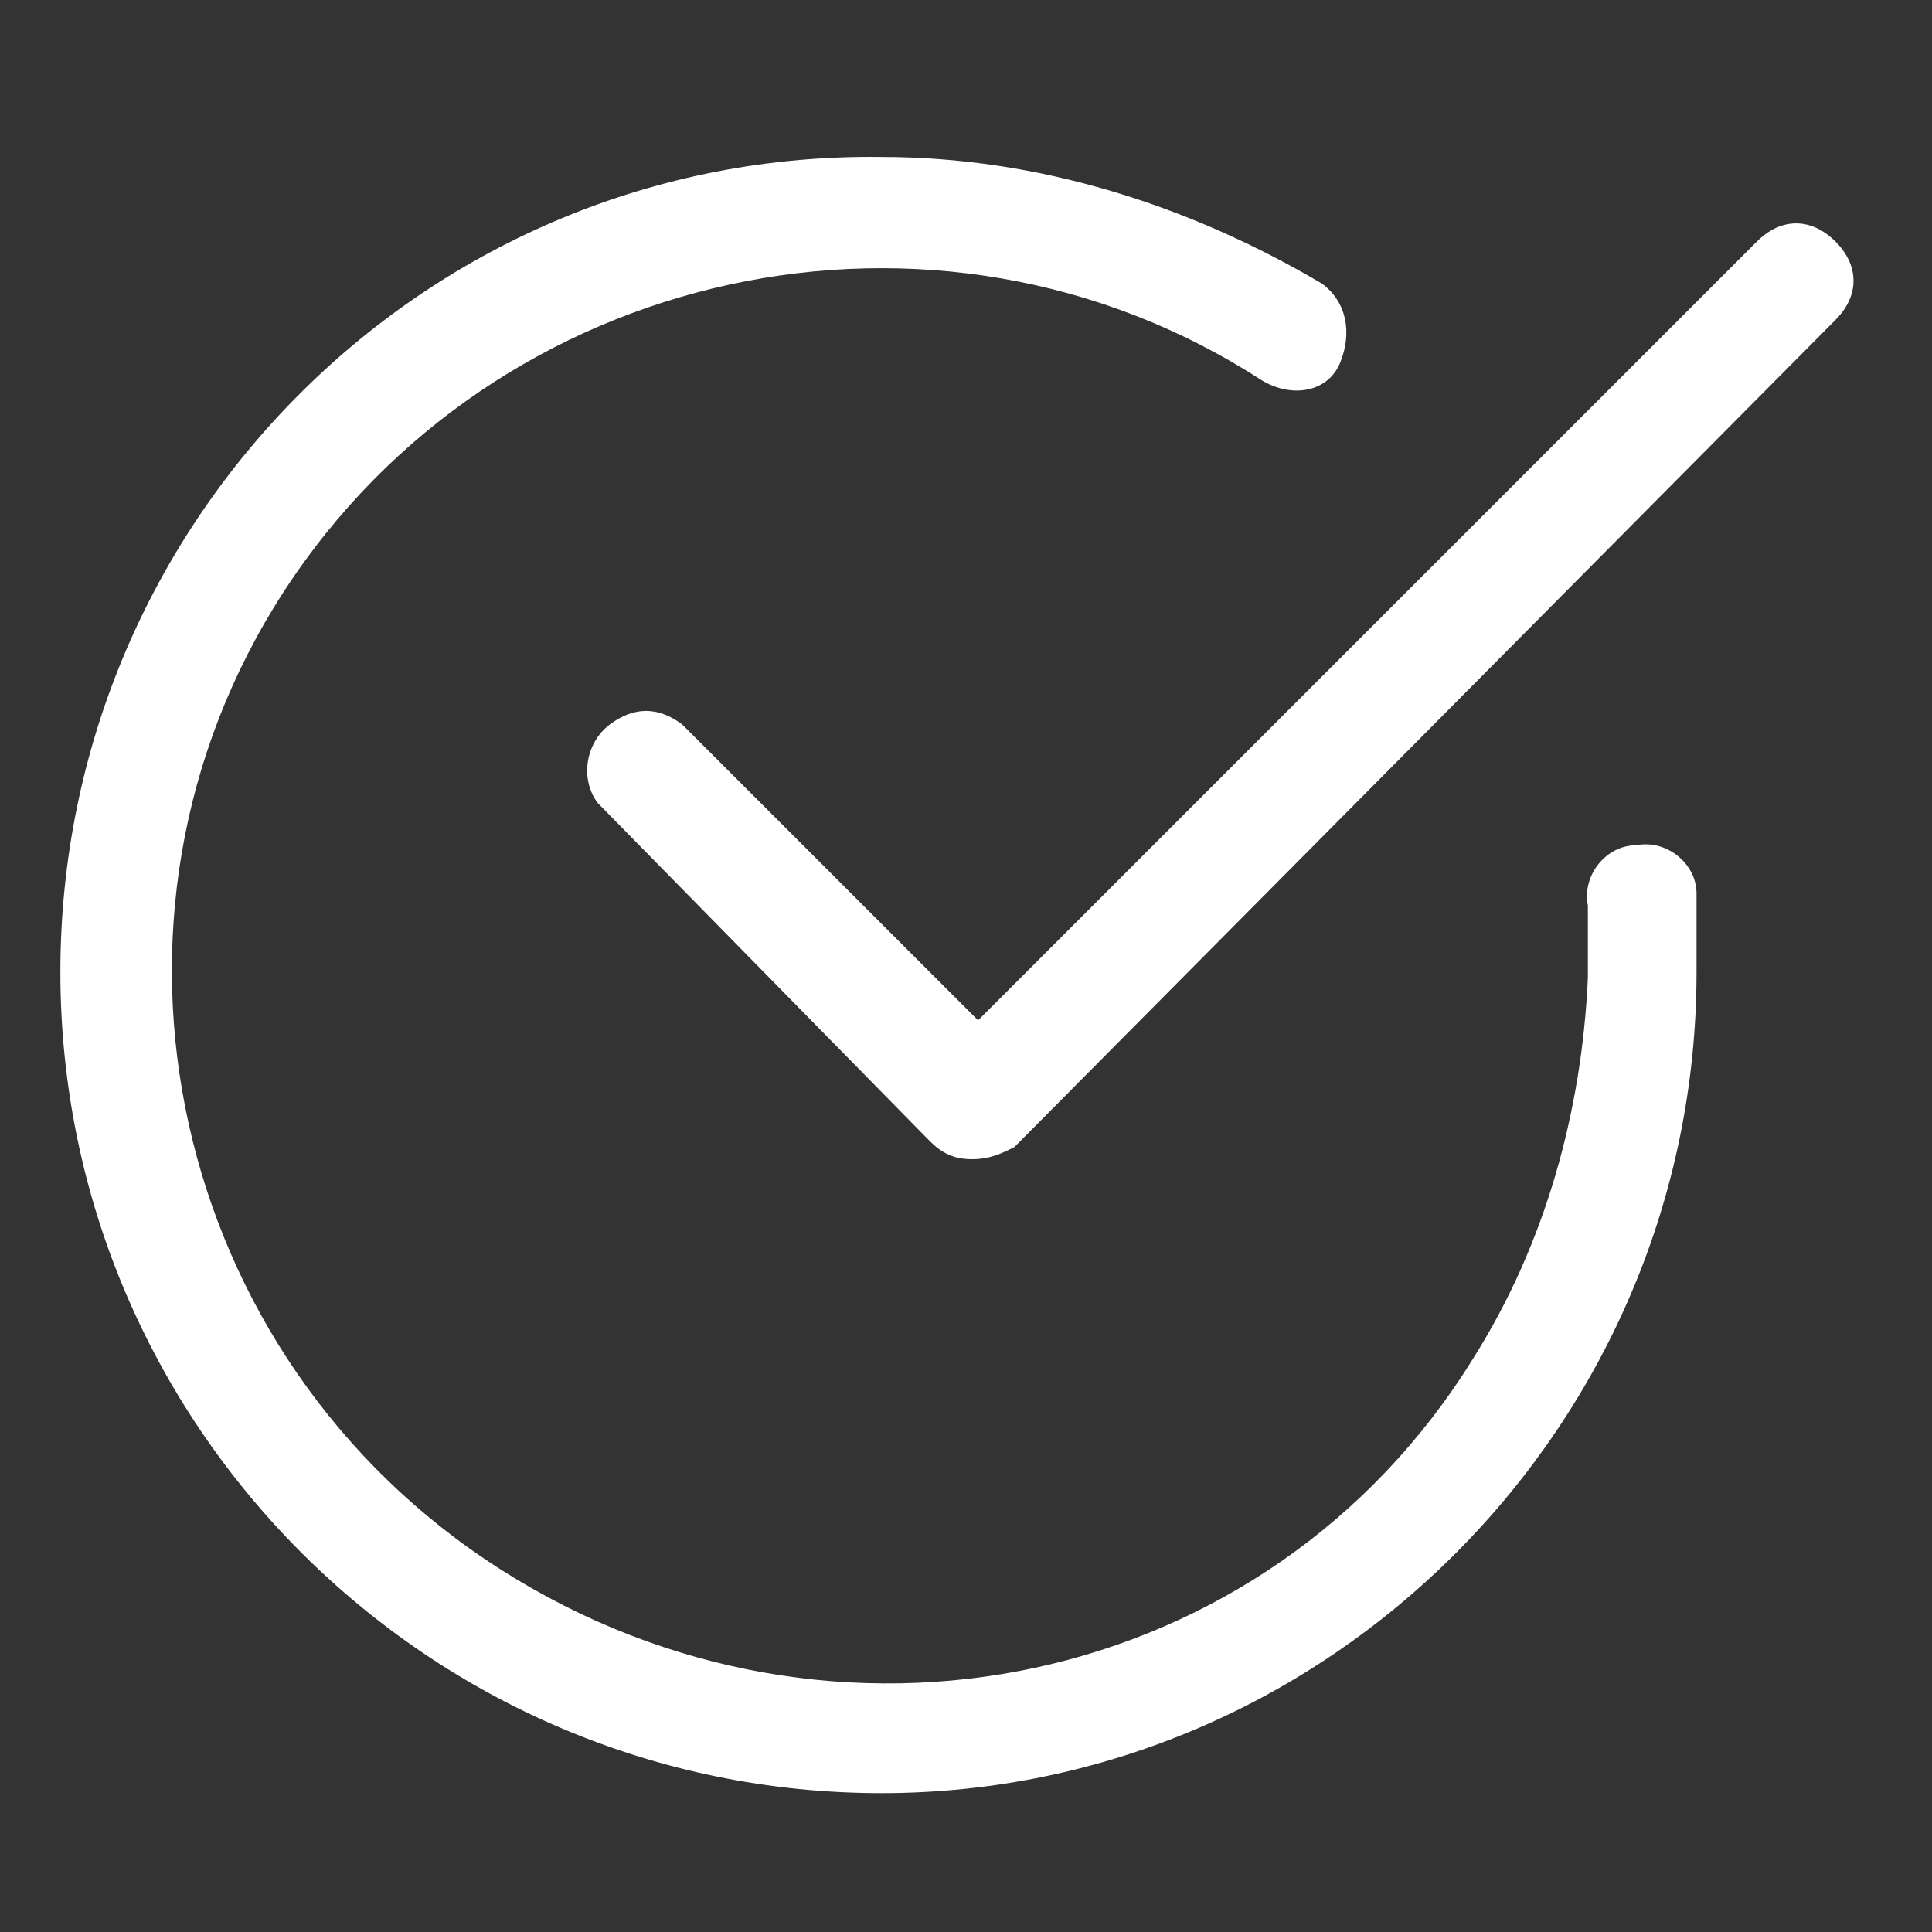
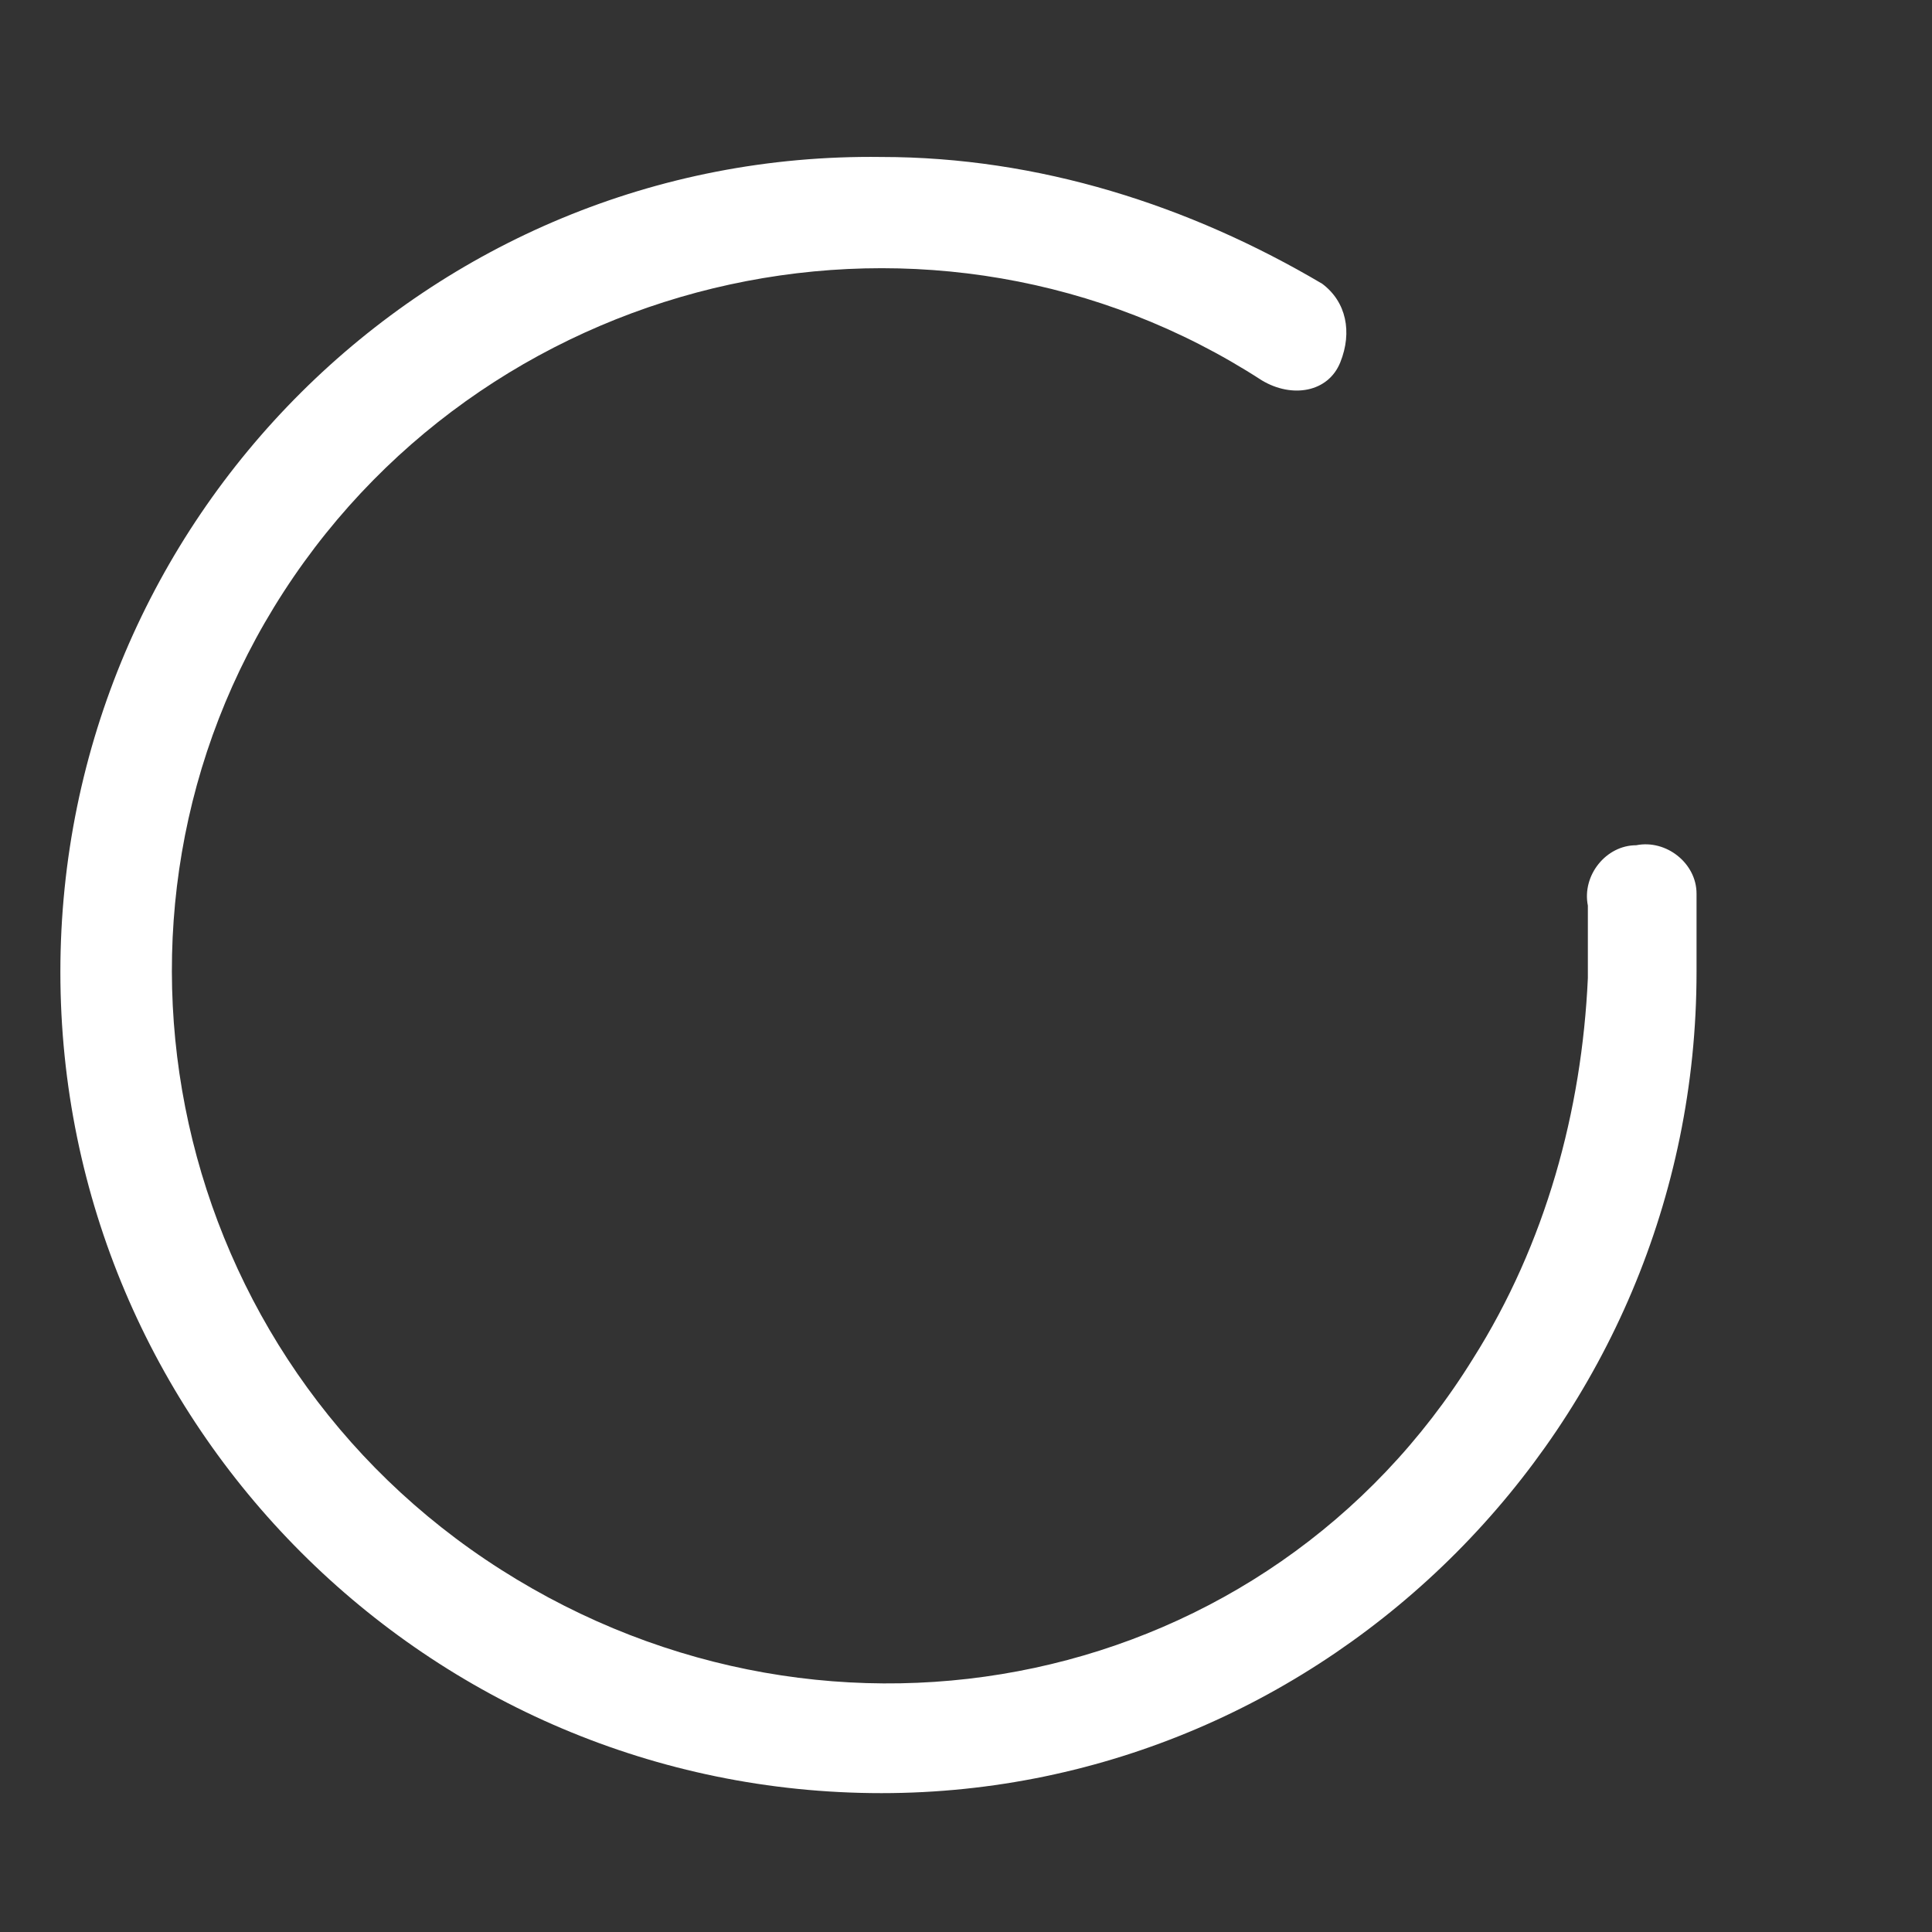
<svg xmlns="http://www.w3.org/2000/svg" version="1.1" id="Layer_1" x="0px" y="0px" viewBox="0 0 32 32" enable-background="new 0 0 32 32" xml:space="preserve">
  <rect x="0" y="0" width="32" height="32" fill="#333333" stroke="none" />
  <path fill="#FFFFFF" d="M14.6,29.7C7.1,29.7,1,23.6,1,16.1C1,8.6,7.1,2.5,14.6,2.6c2.6,0,5.1,0.8,7.3,2.1C22.3,5,22.4,5.5,22.2,6  s-0.8,0.6-1.3,0.3l0,0C15.5,2.8,8.2,4.4,4.7,9.8S2.8,22.5,8.3,26S21,28,24.4,22.5c1.2-1.9,1.8-4.1,1.9-6.3c0-0.4,0-0.8,0-1.2  c-0.1-0.5,0.3-1,0.8-1c0.5-0.1,1,0.3,1,0.8v0c0,0.4,0,0.9,0,1.3C28.1,23.6,22,29.7,14.6,29.7z" />
-   <path fill="#FFFFFF" d="M16.1,19.2c-0.3,0-0.5-0.1-0.7-0.3l-5.5-5.6c-0.3-0.4-0.2-1,0.2-1.3c0.4-0.3,0.8-0.3,1.2,0l4.9,4.9L29.1,4  c0.4-0.4,0.9-0.4,1.3,0c0.4,0.4,0.4,0.9,0,1.3L16.8,19C16.6,19.1,16.4,19.2,16.1,19.2z" />
</svg>